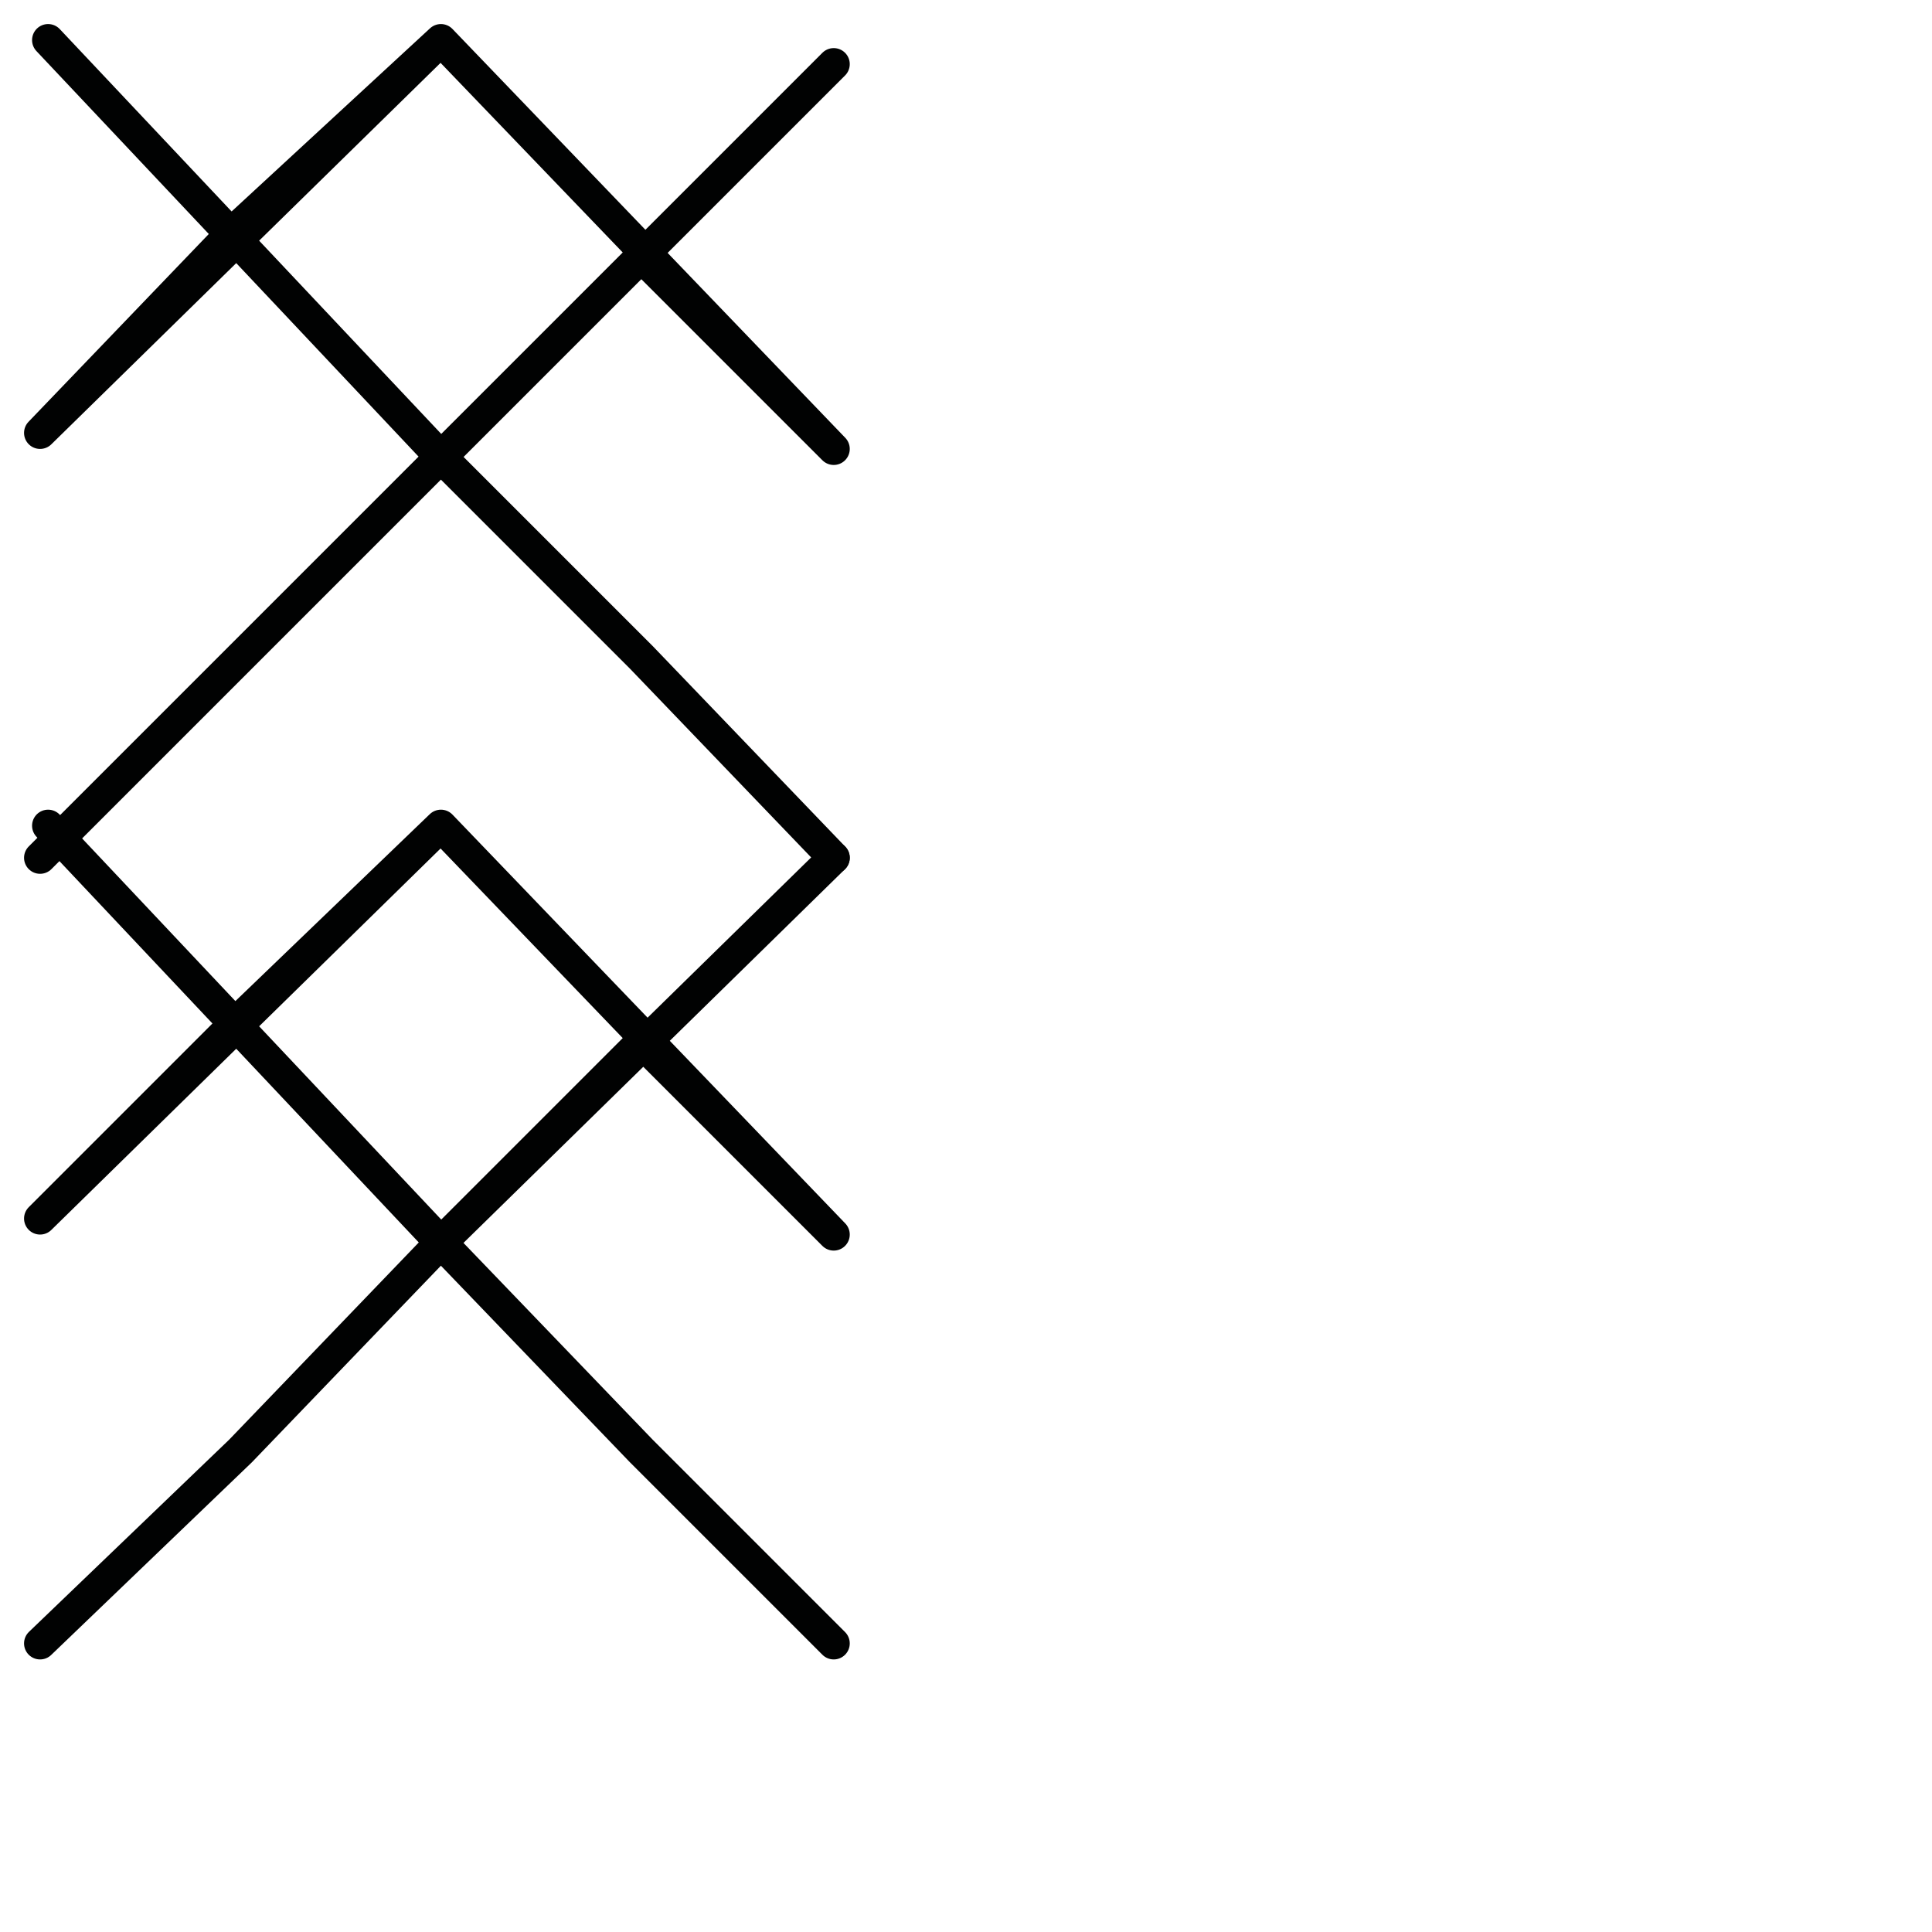
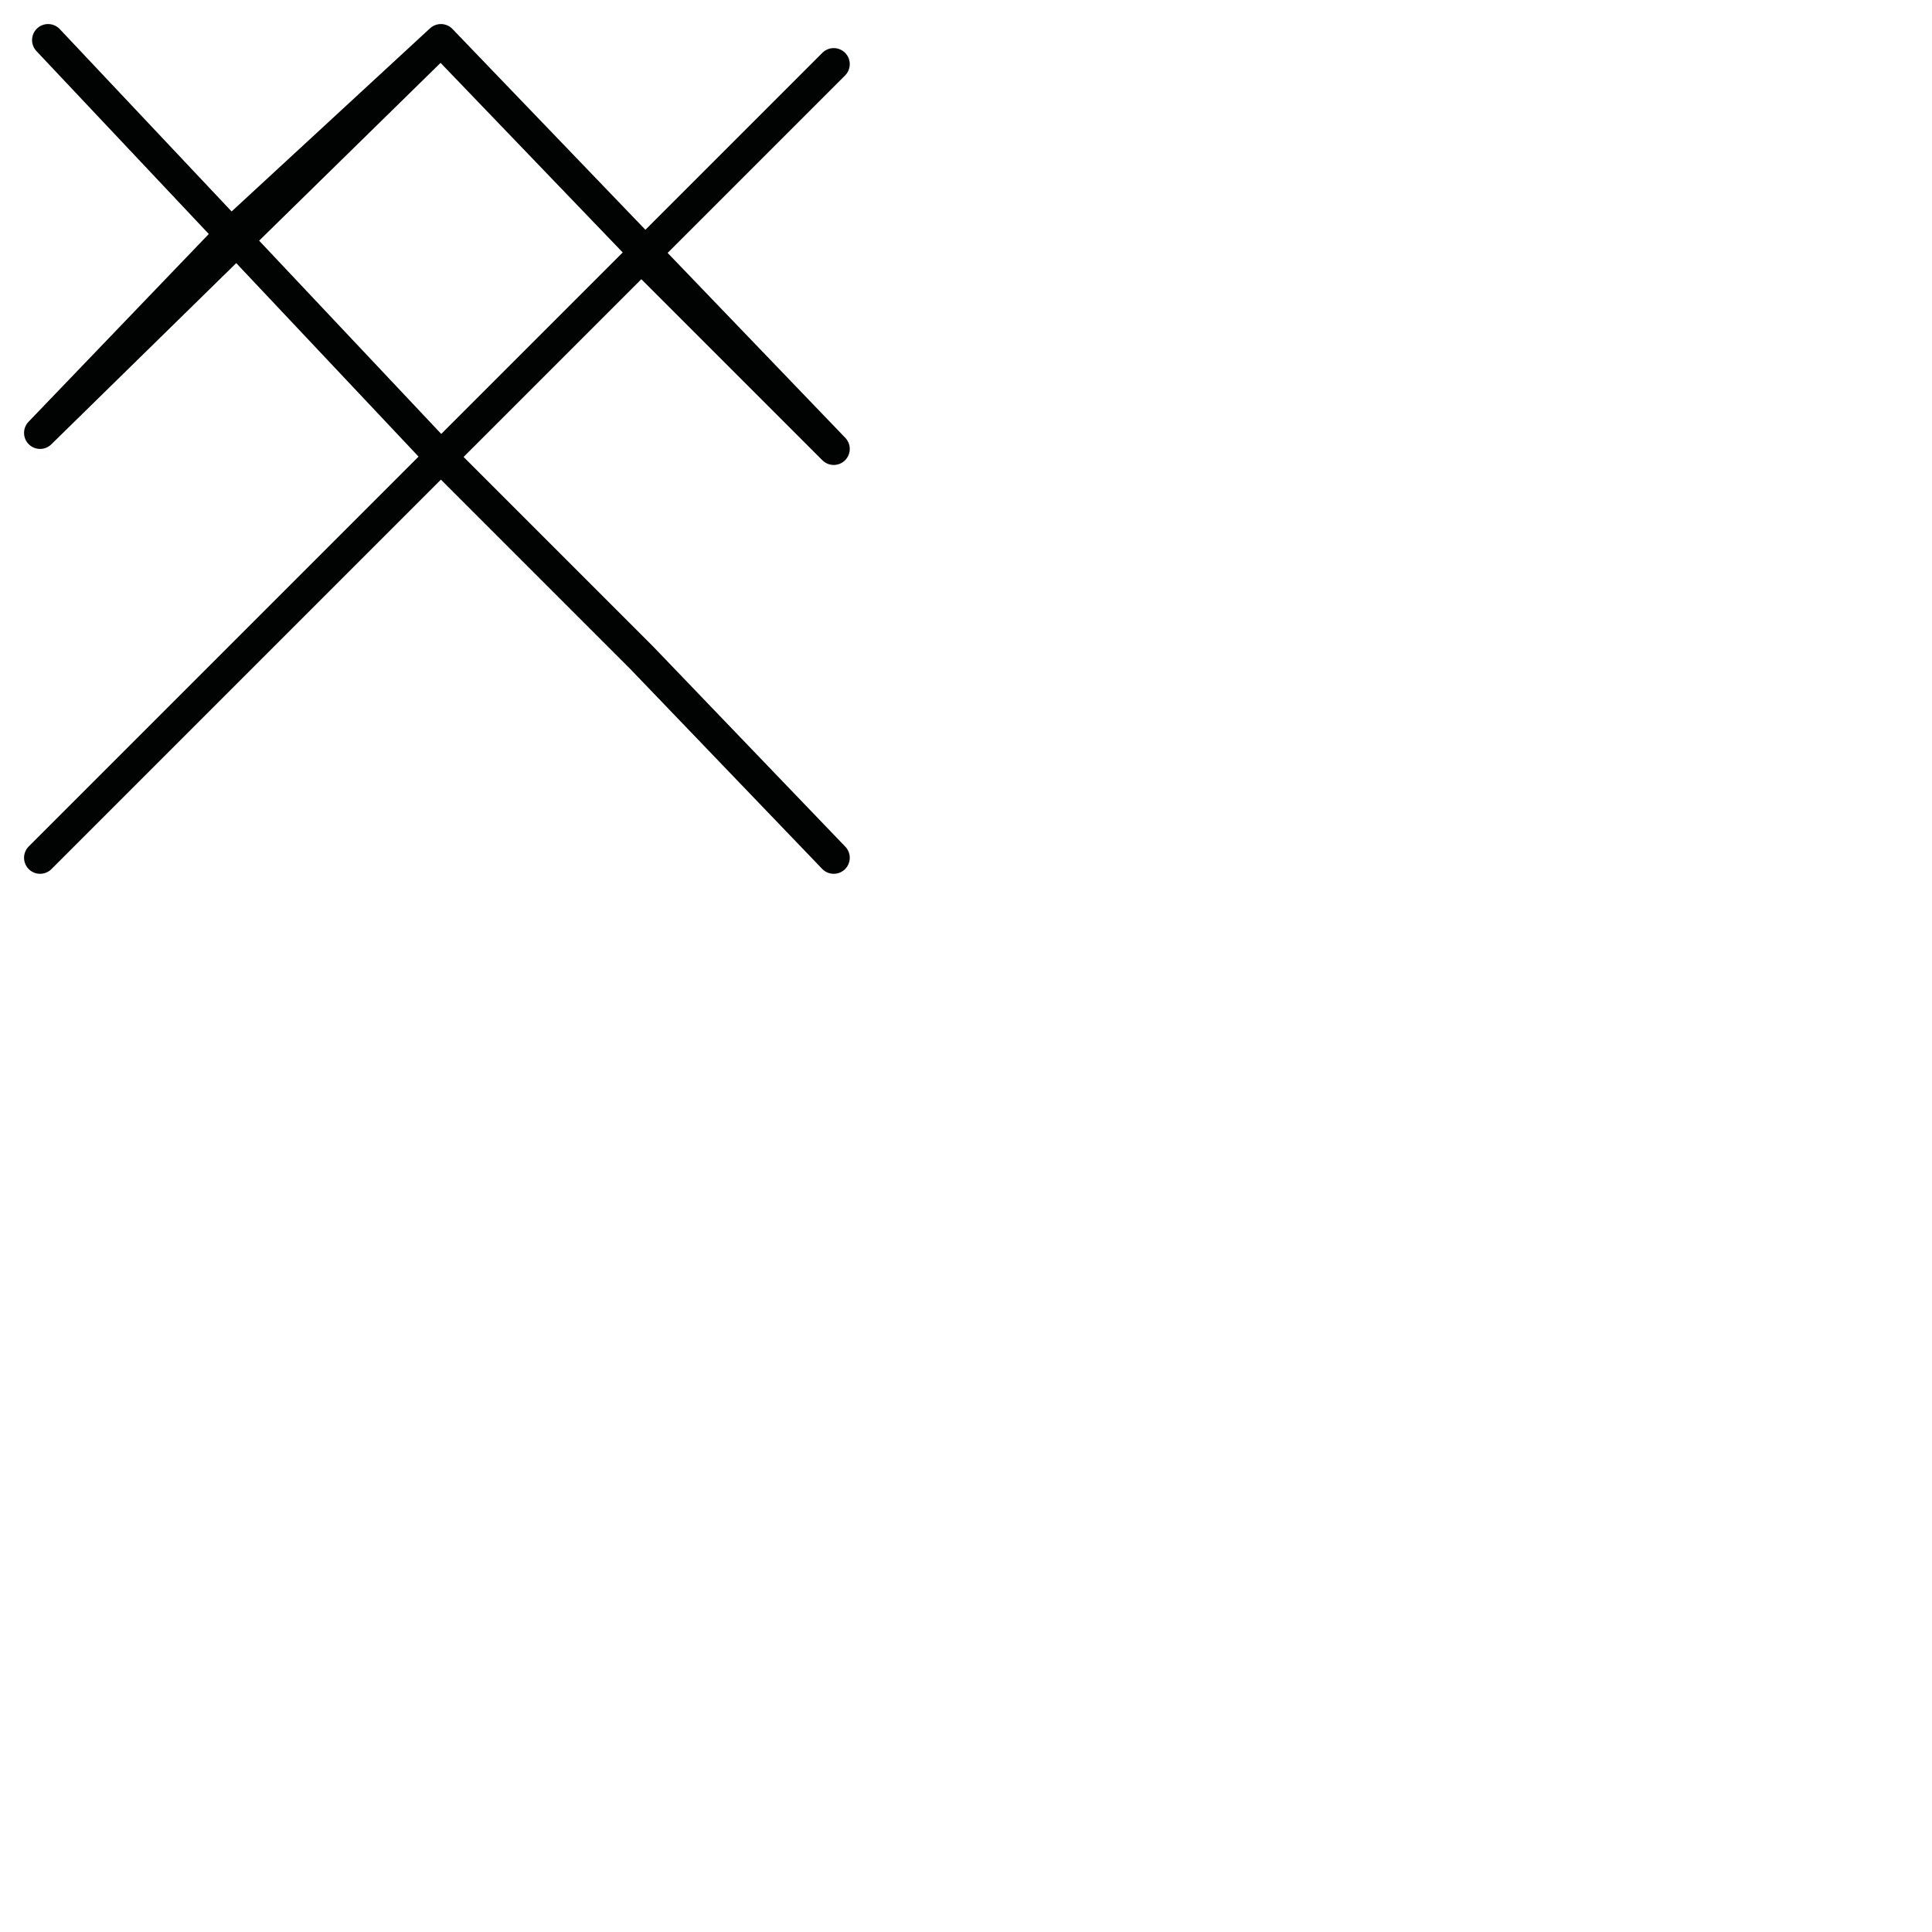
<svg xmlns="http://www.w3.org/2000/svg" version="1.1" id="Ebene_1" x="0px" y="0px" viewBox="0 0 24.1 24.1" style="enable-background:new 0 0 24.1 24.1;" xml:space="preserve">
  <style type="text/css">
	.st0{fill:none;stroke:#010202;stroke-width:0.4;stroke-linecap:round;stroke-linejoin:round;}
</style>
  <g>
    <polyline class="st0" points="5.5,0.5 2.9,2.9 0.5,5.4 5.5,0.5 10.4,5.6 8,3.2 5.5,5.7 0.6,0.5 5.5,5.7 8,8.2 10.4,10.7 8,8.2    5.5,5.7 10.4,0.8 5.5,5.7 3,8.2 0.5,10.7  " />
-     <polyline class="st0" points="5.5,10.3 2.9,12.8 0.5,15.2 5.5,10.3 10.4,15.4 8,13 5.5,15.5 0.6,10.3 5.5,15.5 8,18.1 10.4,20.5    8,18.1 5.5,15.5 10.4,10.7 5.5,15.5 3,18.1 0.5,20.5  " />
  </g>
</svg>